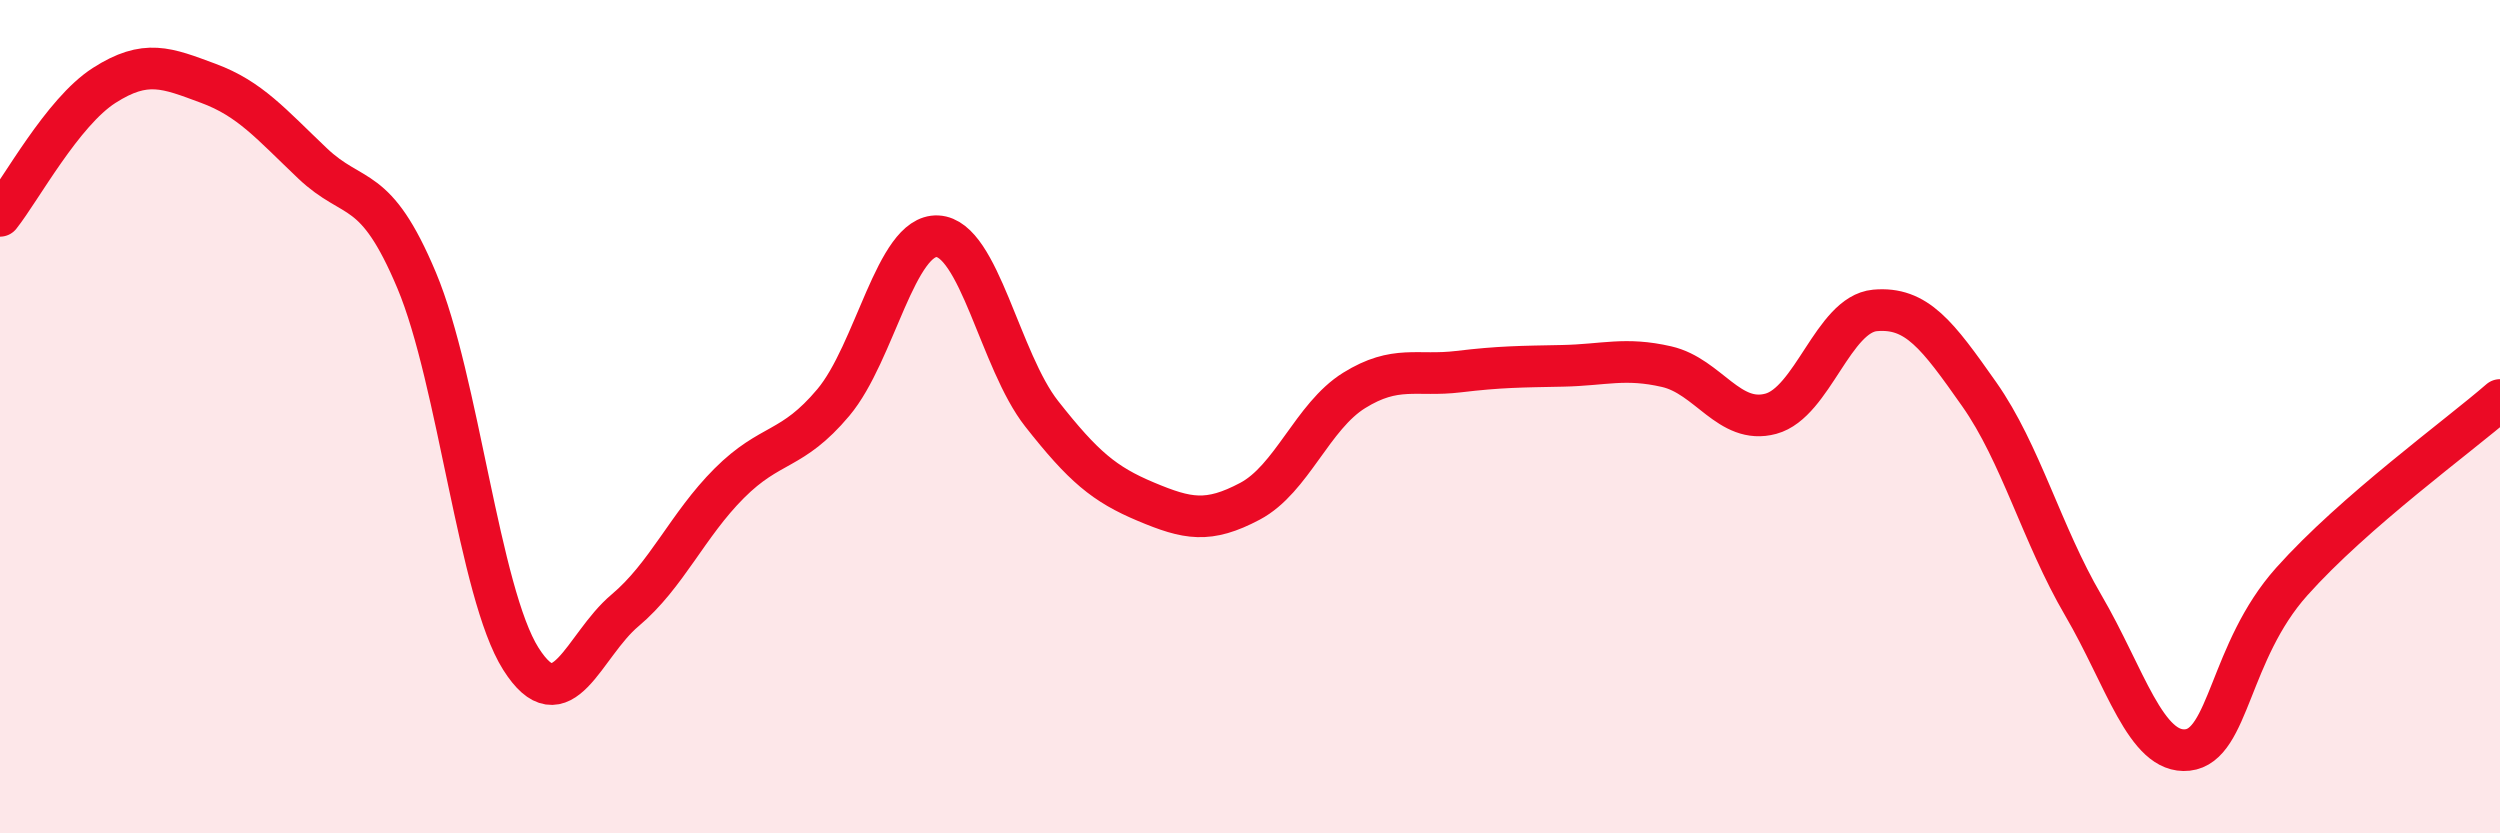
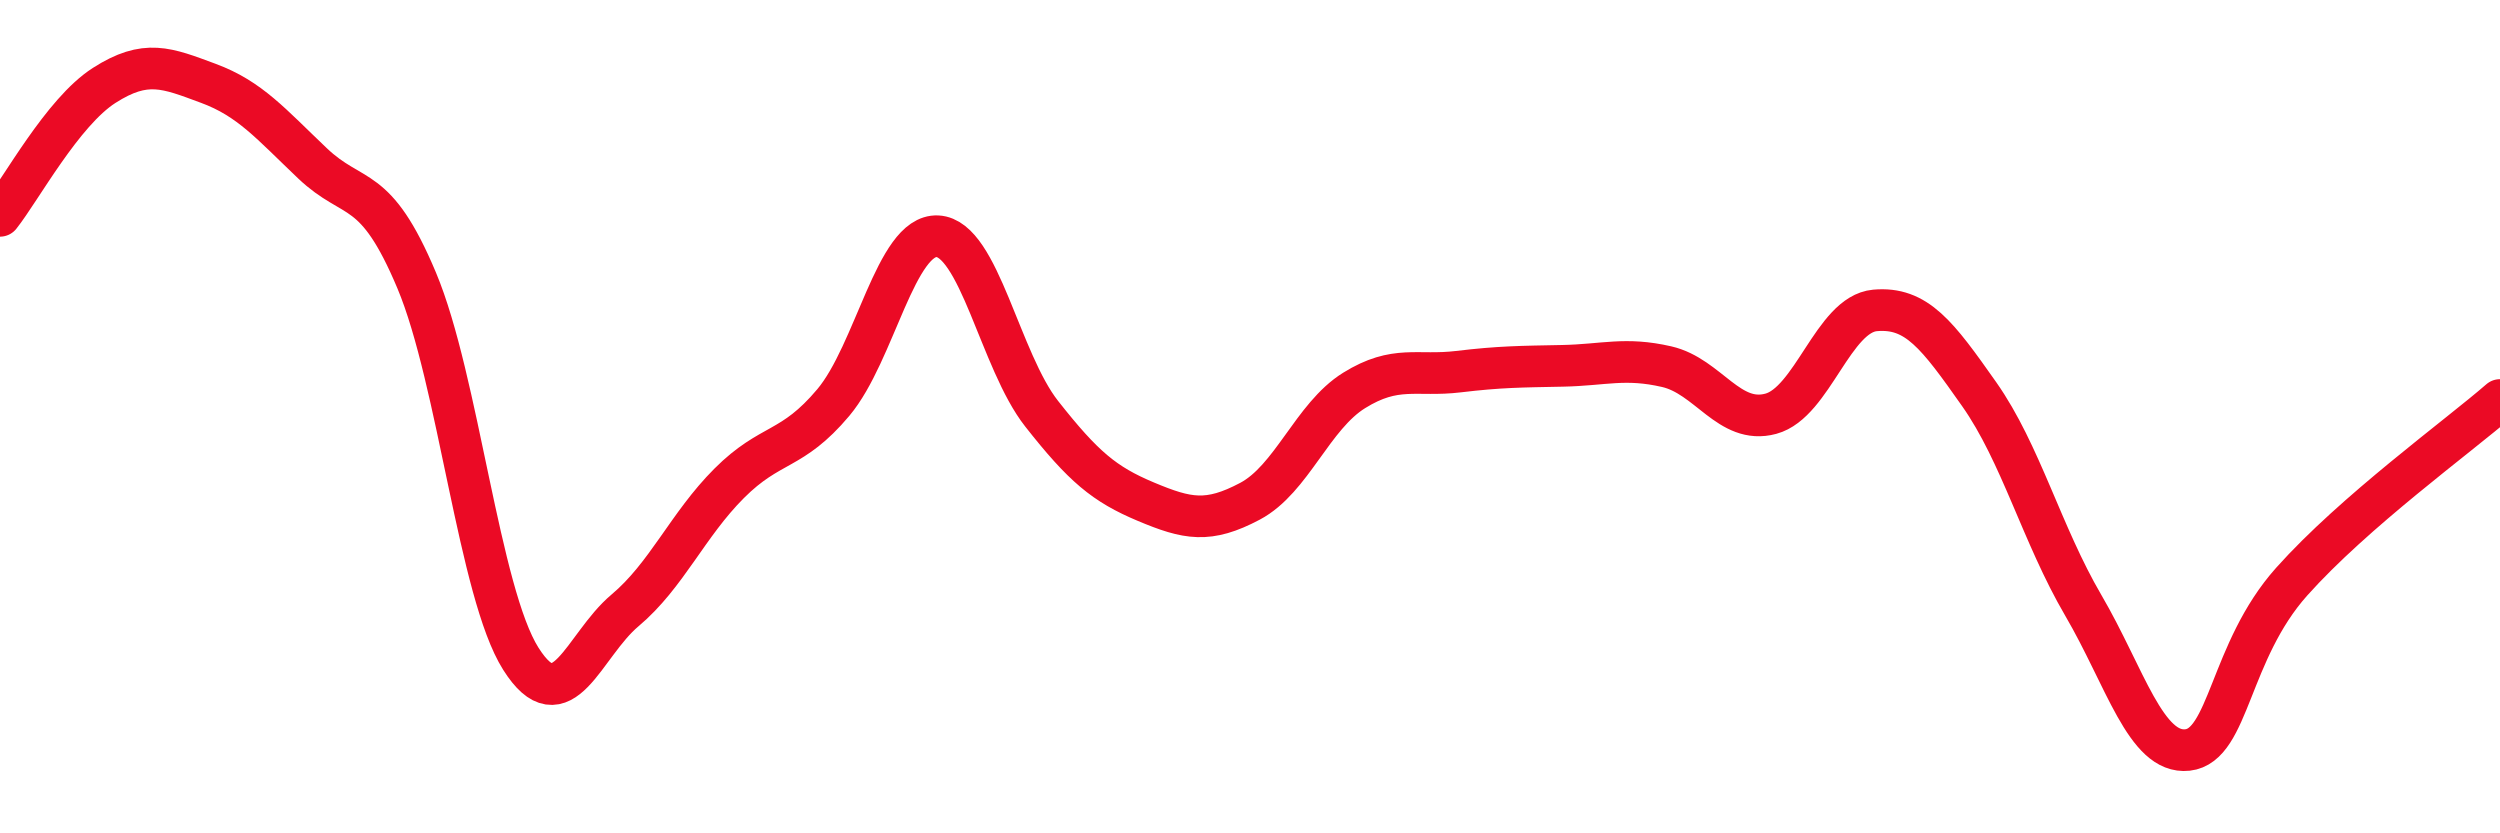
<svg xmlns="http://www.w3.org/2000/svg" width="60" height="20" viewBox="0 0 60 20">
-   <path d="M 0,5.18 C 0.5,4.55 1.5,2.69 2.5,2.05 C 3.5,1.41 4,1.63 5,2 C 6,2.37 6.5,2.97 7.5,3.92 C 8.5,4.87 9,4.35 10,6.73 C 11,9.11 11.5,14.23 12.5,15.81 C 13.5,17.39 14,15.49 15,14.65 C 16,13.81 16.5,12.6 17.5,11.6 C 18.5,10.6 19,10.85 20,9.66 C 21,8.47 21.5,5.62 22.5,5.67 C 23.5,5.72 24,8.66 25,9.93 C 26,11.2 26.5,11.62 27.5,12.04 C 28.5,12.46 29,12.56 30,12.03 C 31,11.5 31.5,9.99 32.5,9.37 C 33.5,8.75 34,9.04 35,8.92 C 36,8.8 36.5,8.8 37.5,8.78 C 38.5,8.76 39,8.57 40,8.8 C 41,9.03 41.5,10.2 42.5,9.93 C 43.5,9.66 44,7.54 45,7.45 C 46,7.36 46.5,8.04 47.5,9.46 C 48.5,10.88 49,12.82 50,14.53 C 51,16.24 51.5,18.11 52.5,18 C 53.5,17.89 53.5,15.64 55,13.96 C 56.5,12.28 59,10.47 60,9.6L60 20L0 20Z" fill="#EB0A25" opacity="0.1" stroke-linecap="round" stroke-linejoin="round" />
  <path d="M 0,5.18 C 0.5,4.55 1.5,2.69 2.5,2.05 C 3.5,1.41 4,1.63 5,2 C 6,2.37 6.5,2.97 7.5,3.92 C 8.5,4.87 9,4.35 10,6.73 C 11,9.11 11.5,14.23 12.5,15.81 C 13.5,17.39 14,15.49 15,14.65 C 16,13.81 16.5,12.6 17.5,11.6 C 18.5,10.6 19,10.85 20,9.66 C 21,8.47 21.5,5.62 22.5,5.67 C 23.5,5.72 24,8.66 25,9.93 C 26,11.2 26.5,11.62 27.5,12.04 C 28.5,12.46 29,12.56 30,12.03 C 31,11.5 31.5,9.99 32.5,9.37 C 33.5,8.75 34,9.04 35,8.92 C 36,8.8 36.5,8.8 37.5,8.78 C 38.5,8.76 39,8.57 40,8.8 C 41,9.03 41.5,10.2 42.5,9.93 C 43.5,9.66 44,7.54 45,7.45 C 46,7.36 46.5,8.04 47.5,9.46 C 48.5,10.88 49,12.82 50,14.53 C 51,16.24 51.5,18.11 52.5,18 C 53.5,17.89 53.5,15.64 55,13.96 C 56.5,12.28 59,10.47 60,9.6" stroke="#EB0A25" stroke-width="1" fill="none" stroke-linecap="round" stroke-linejoin="round" />
</svg>